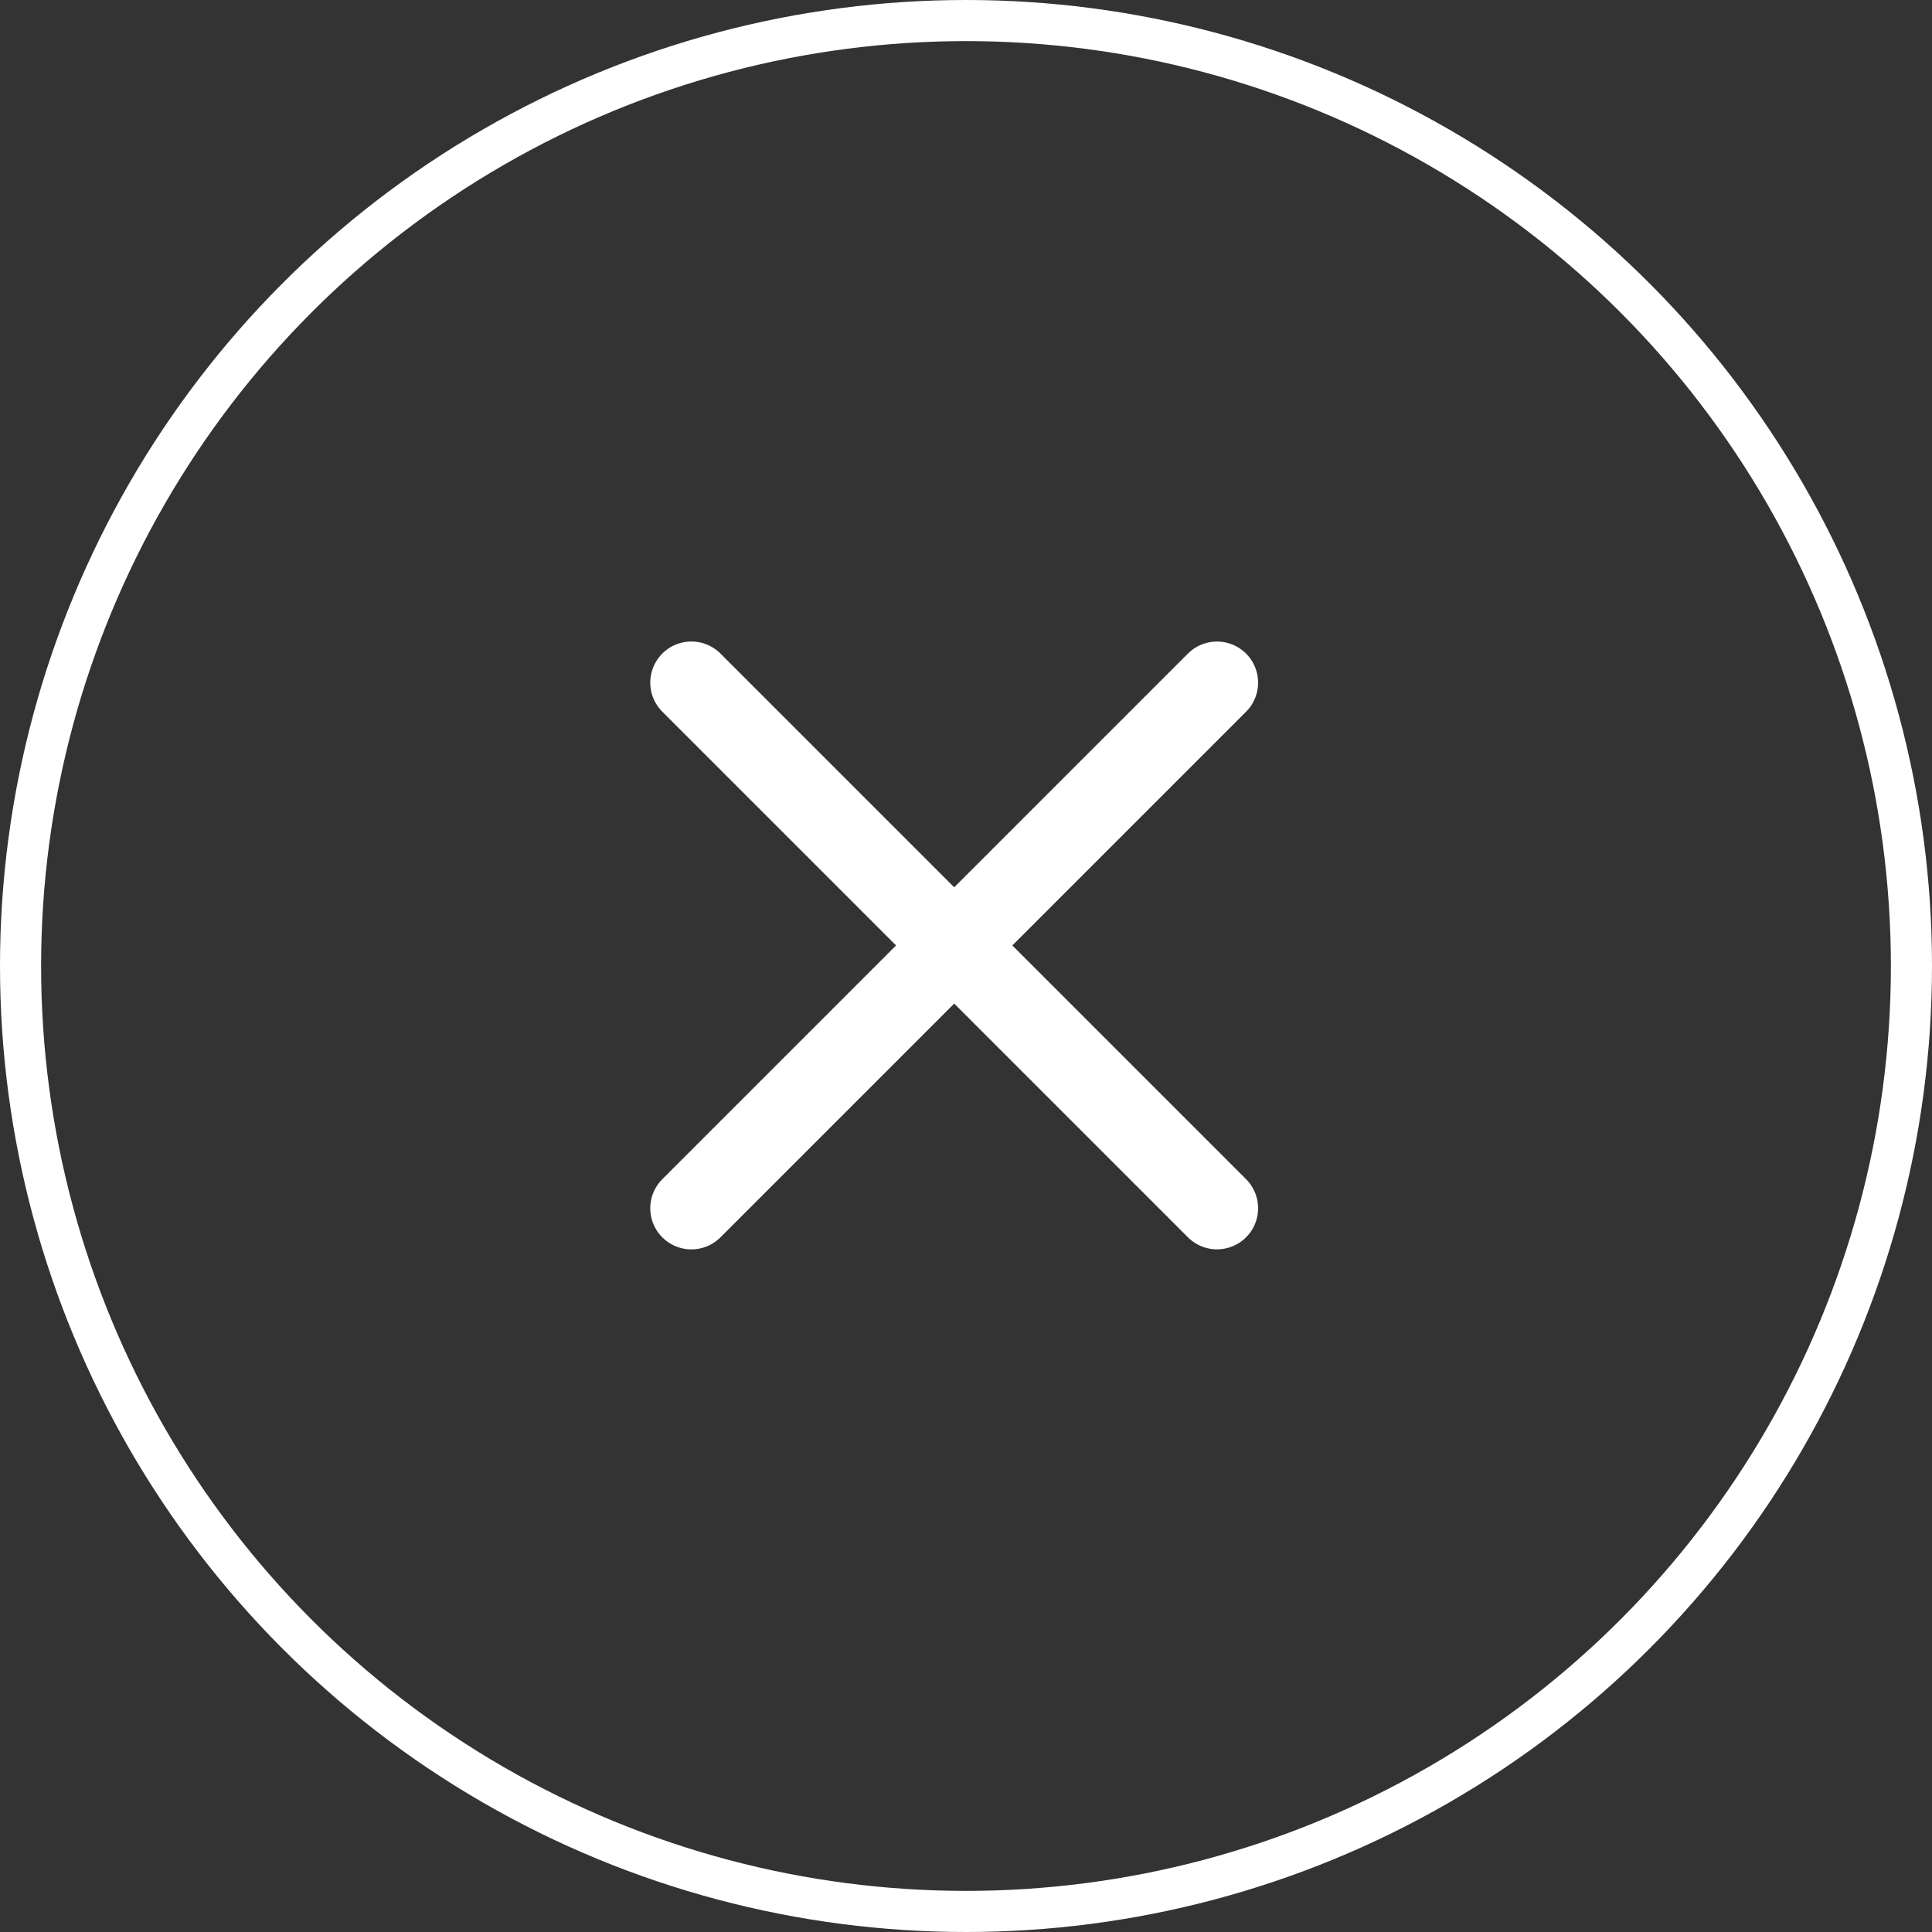
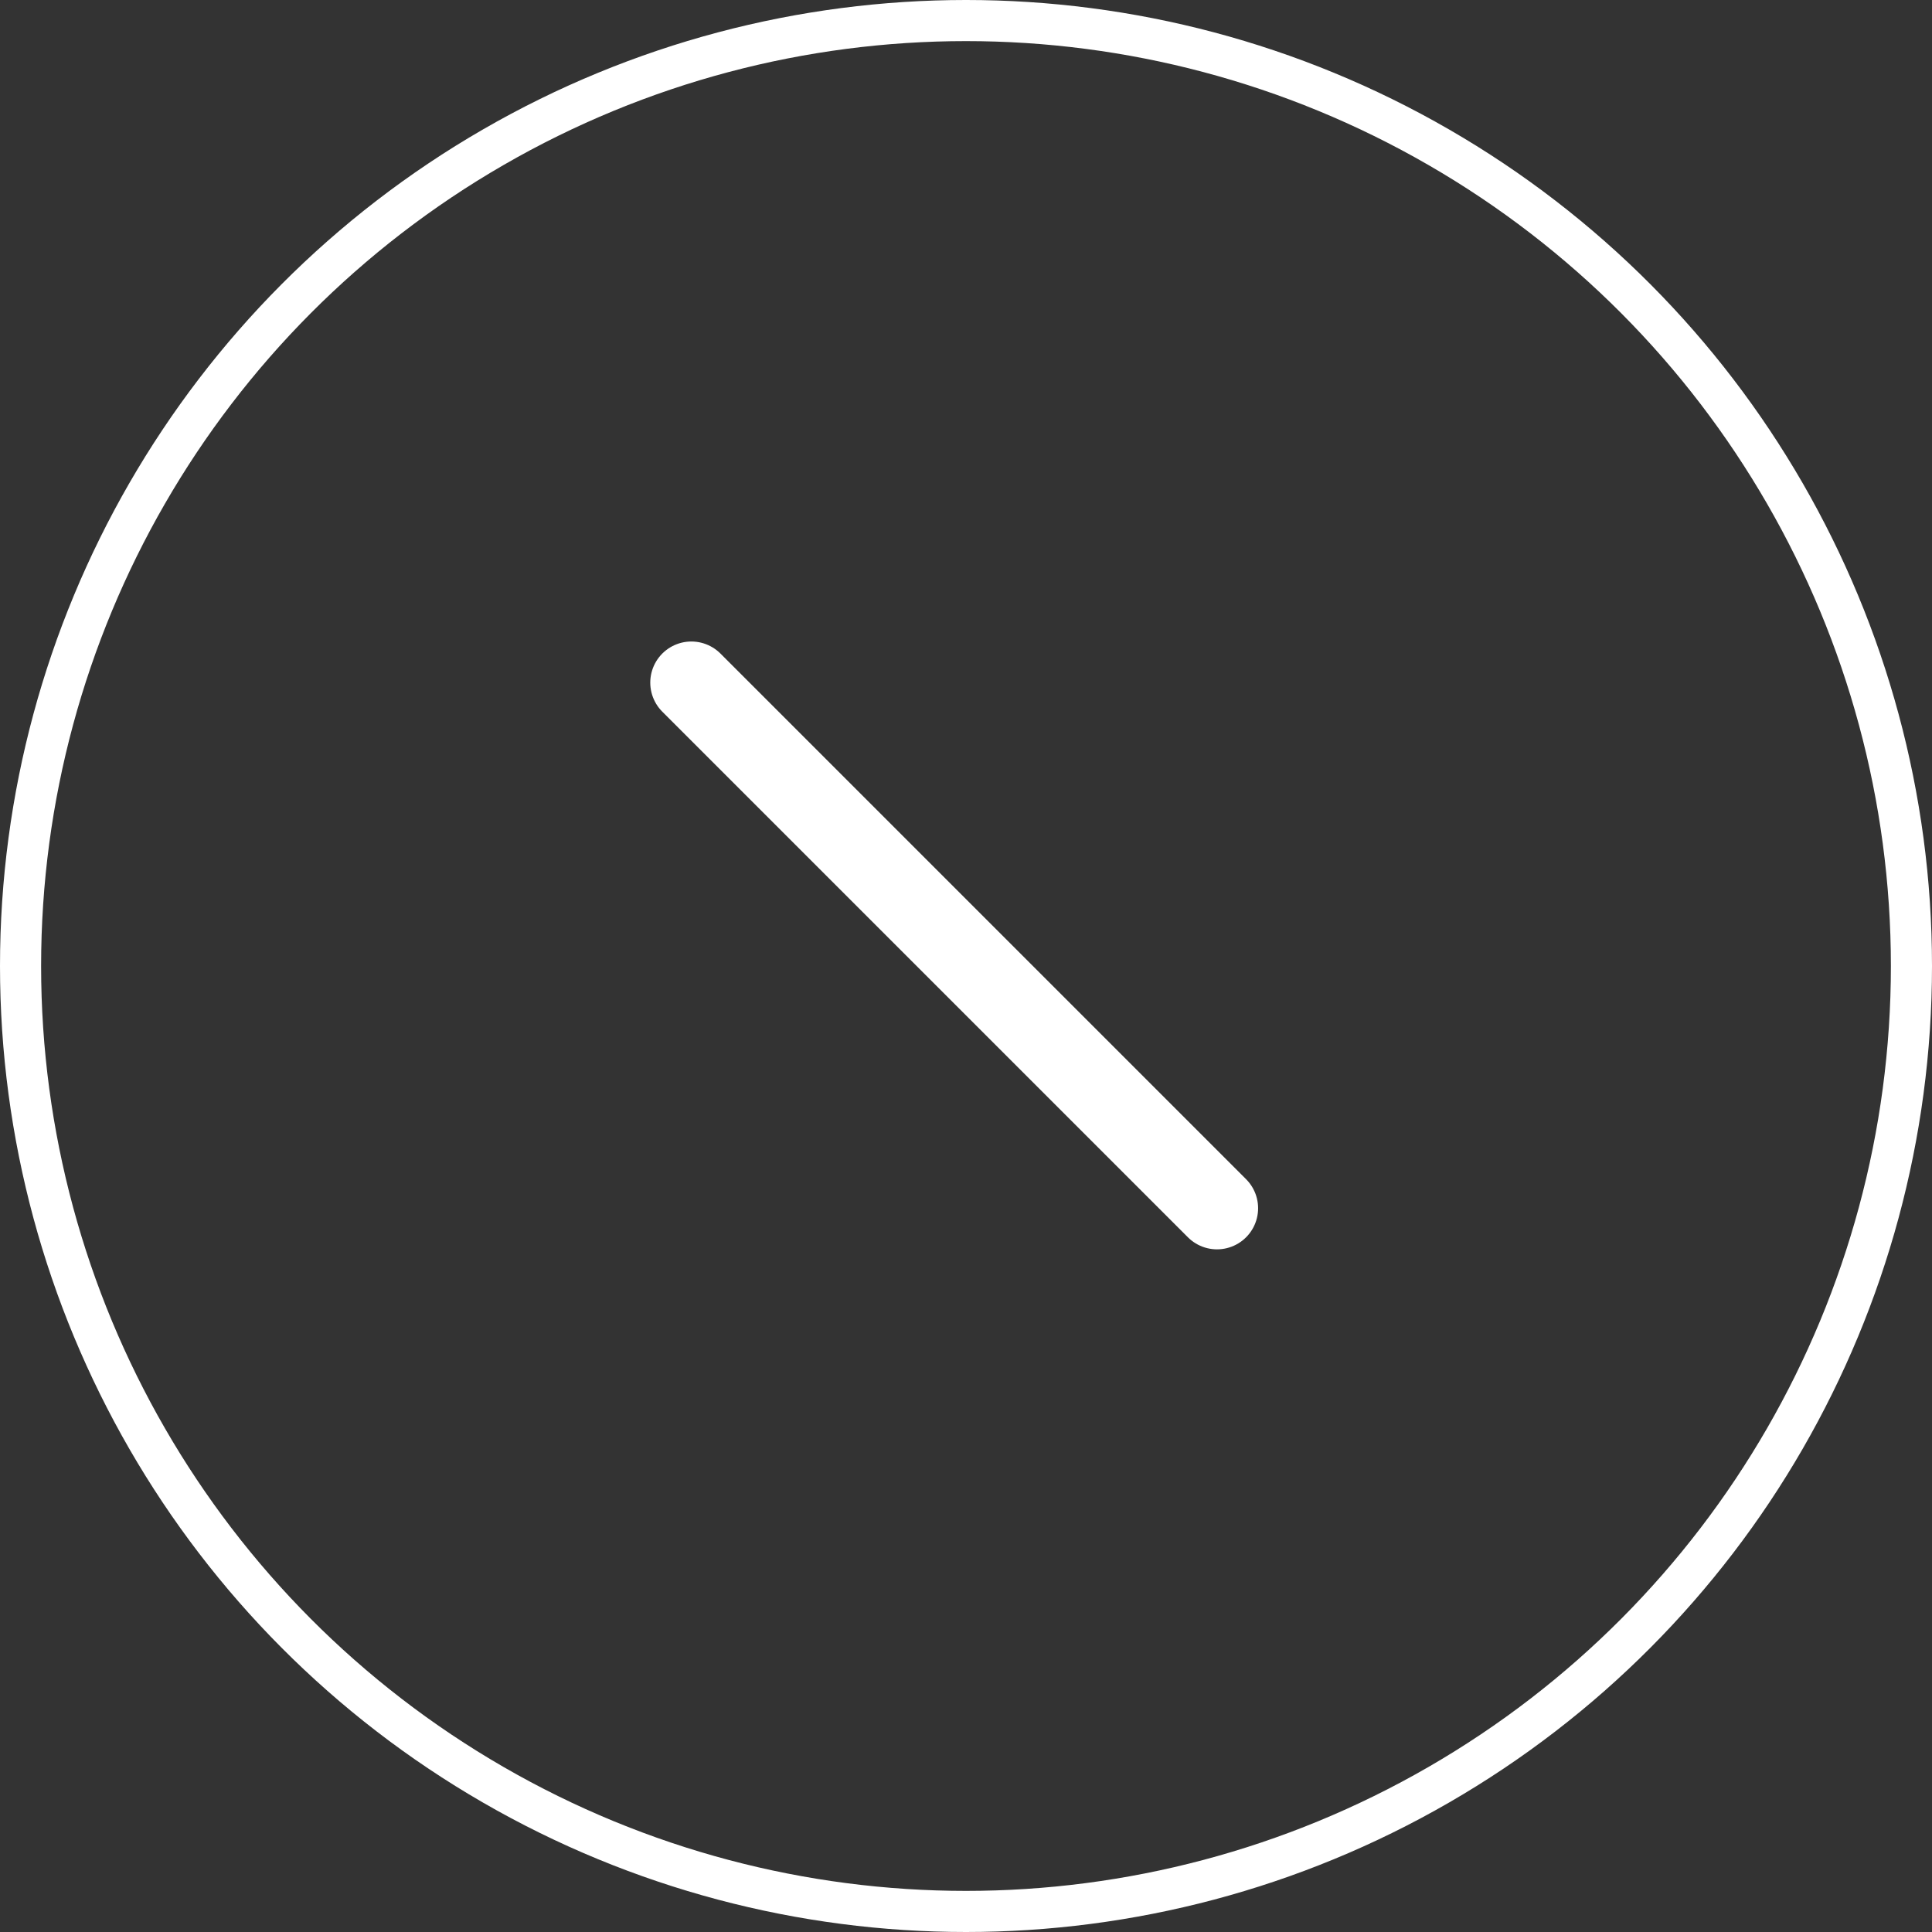
<svg xmlns="http://www.w3.org/2000/svg" width="47" height="47" viewBox="0 0 47 47" fill="none">
  <rect x="0" y="0" width="47" height="47" fill="#333333" stroke="none" />
  <circle cx="23.5" cy="23.5" r="23" stroke="white" />
  <path d="M16.819 16.606L29.606 29.393" stroke="white" stroke-width="2" stroke-linecap="round" />
-   <path d="M16.819 29.394L29.606 16.607" stroke="white" stroke-width="2" stroke-linecap="round" />
</svg>